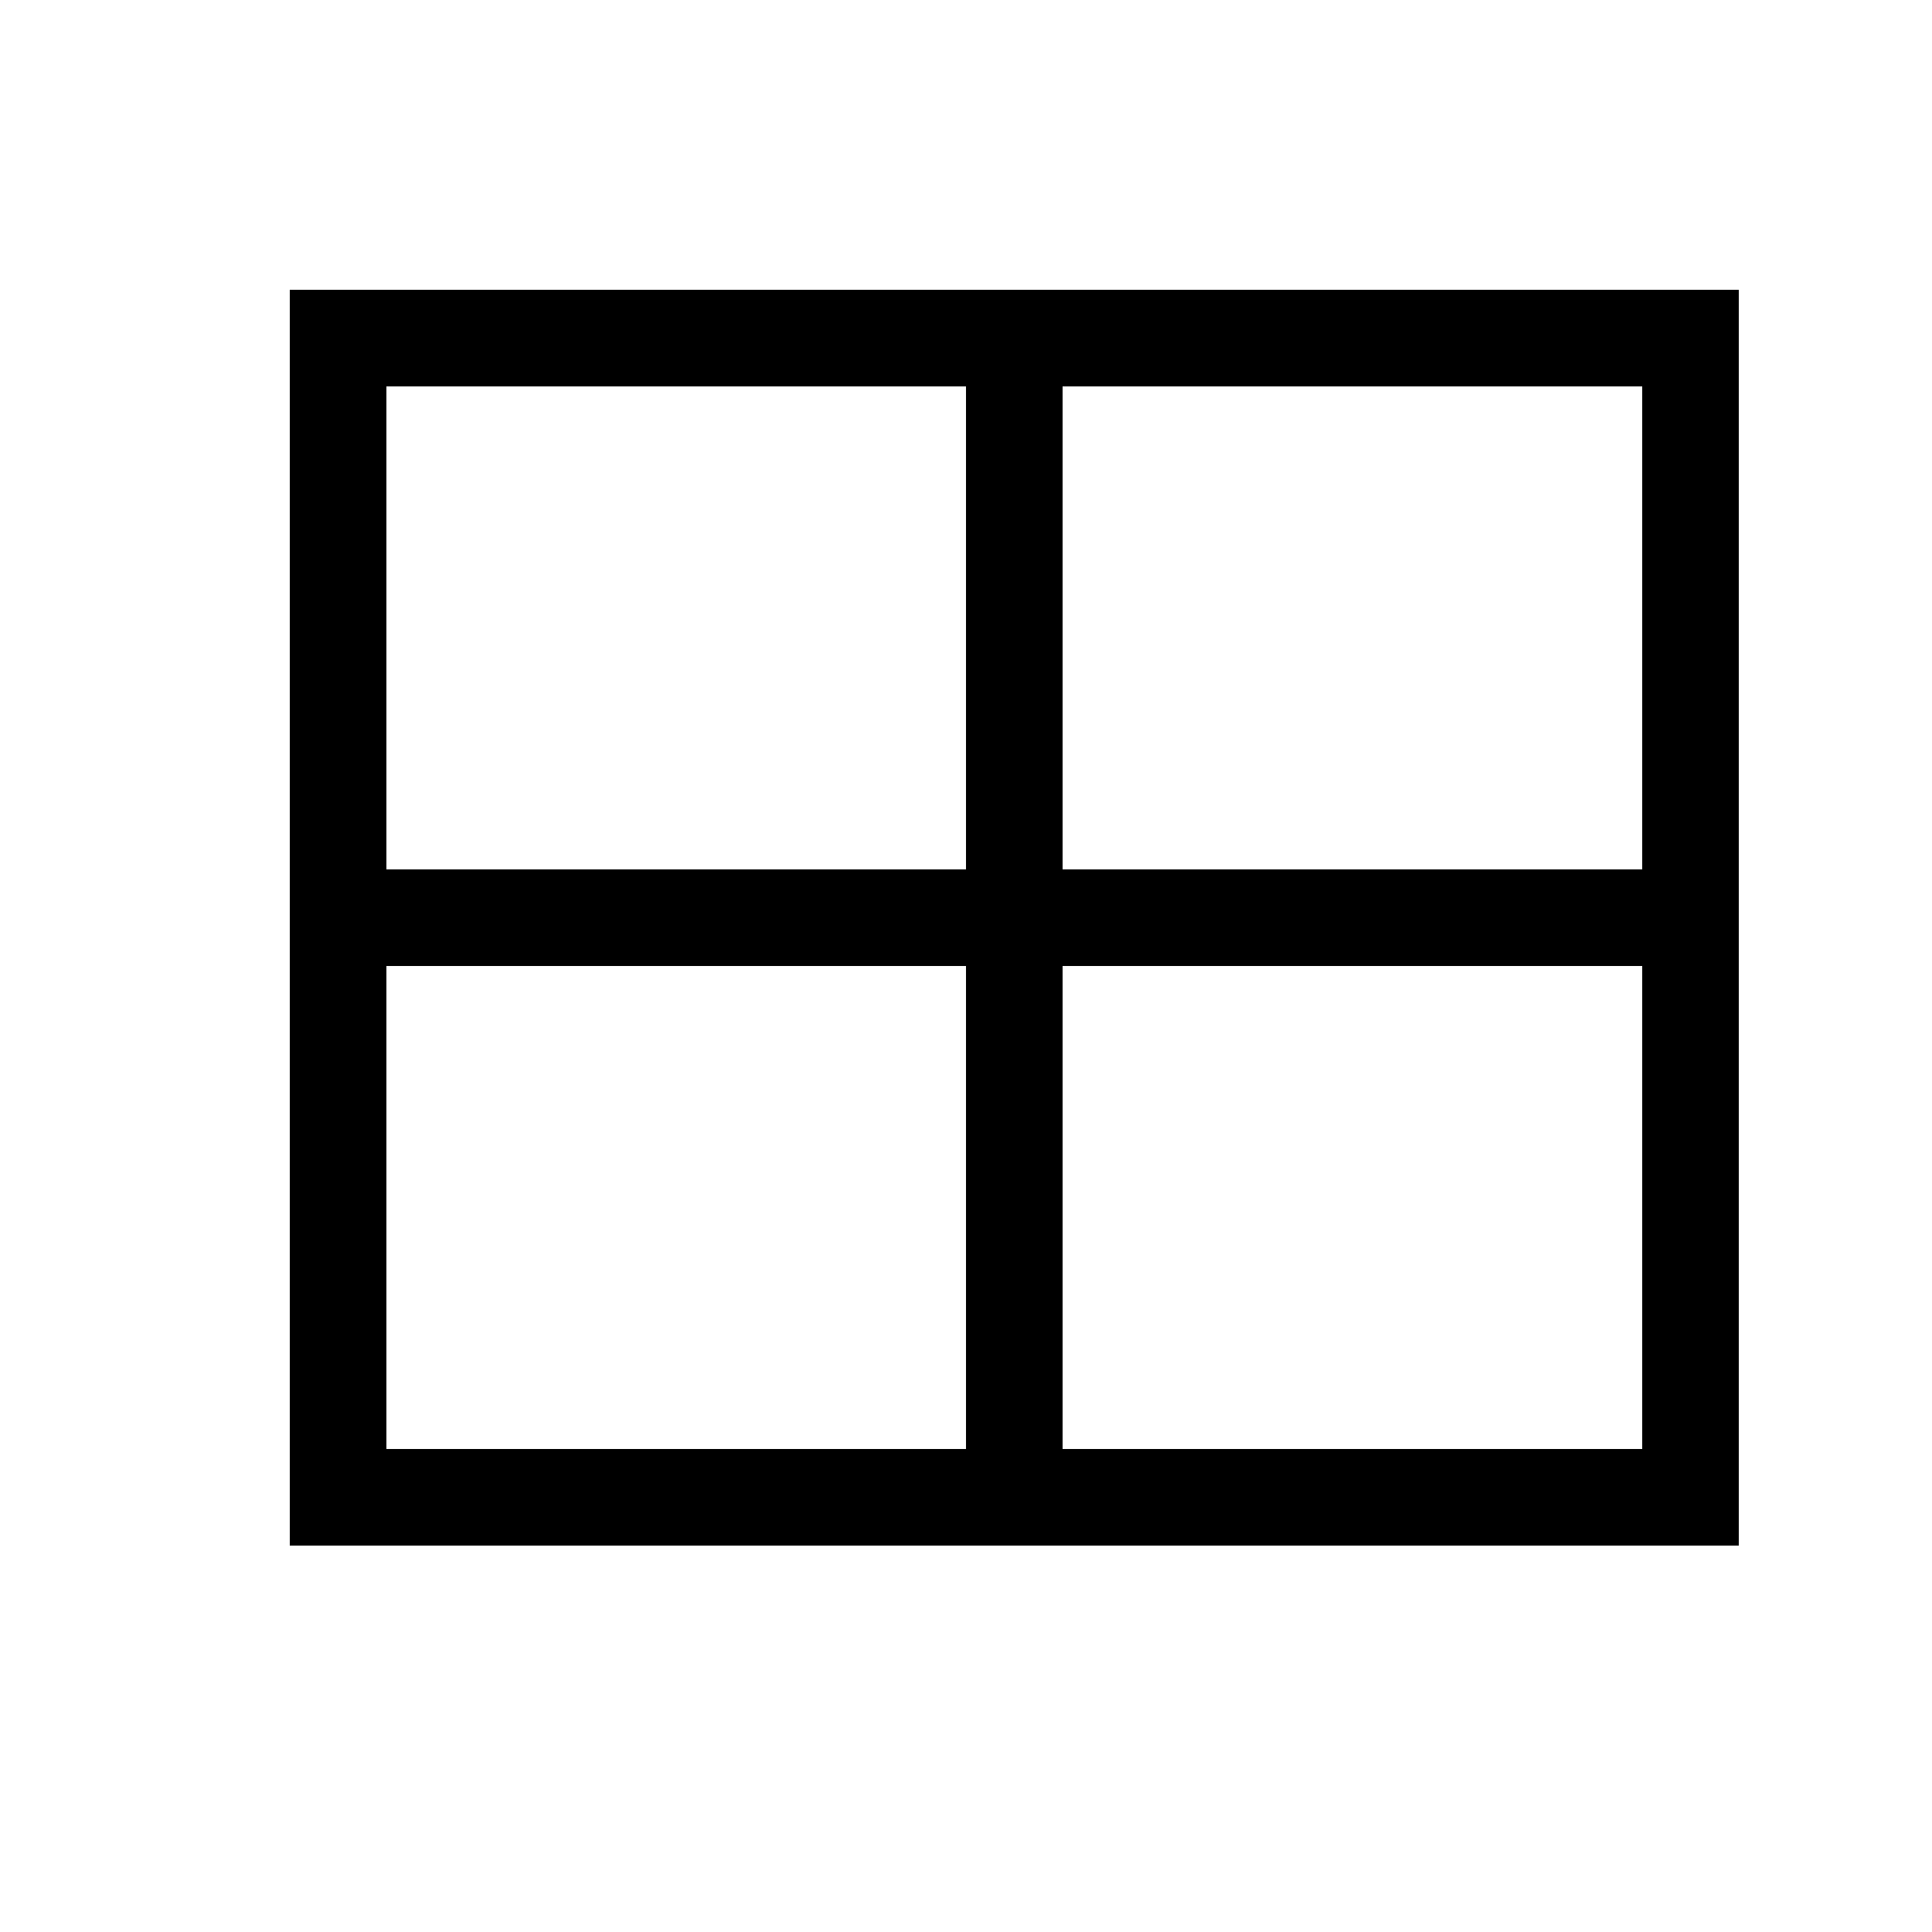
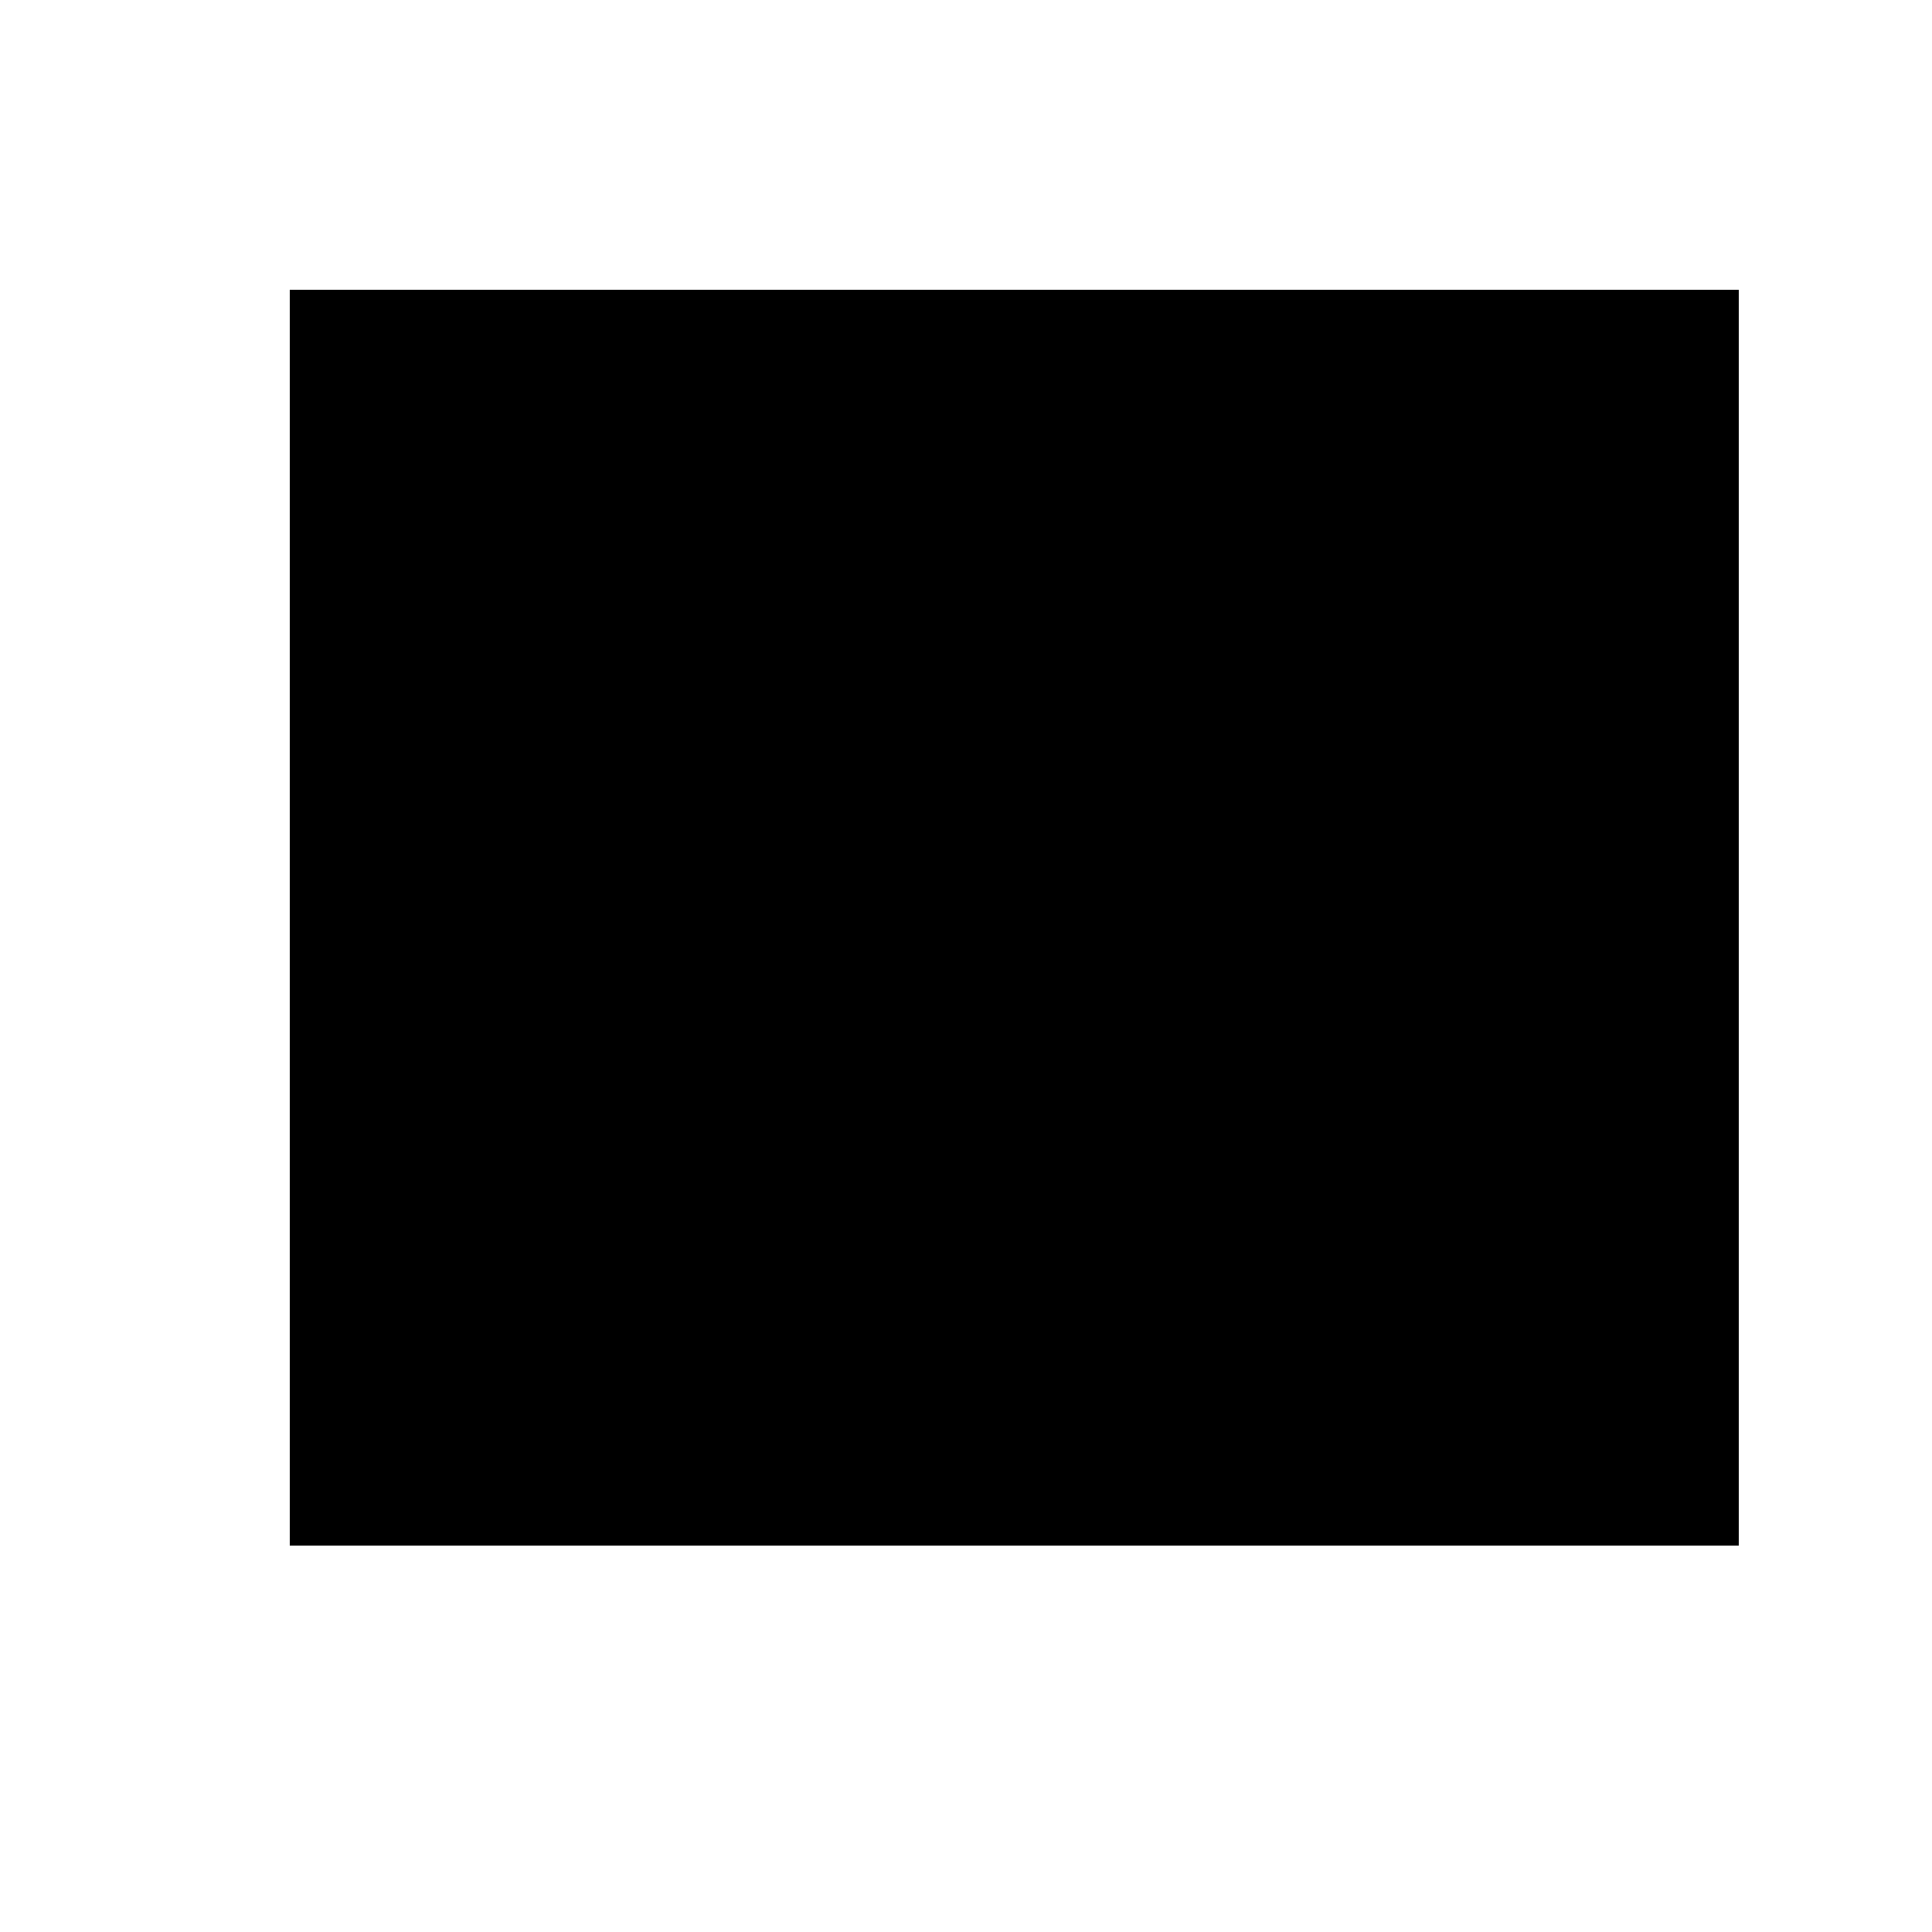
<svg xmlns="http://www.w3.org/2000/svg" width="20" height="20" fill="none" viewBox="0 0 20 20">
-   <path fill="#000" fill-rule="evenodd" d="M3 3v13h15V3H3Zm14 1h-6v5h6V4Zm0 6h-6v5h6v-5Zm-7-1V4H4v5h6Zm-6 1v5h6v-5H4Z" clip-rule="evenodd" />
+   <path fill="#000" fill-rule="evenodd" d="M3 3v13h15V3H3Zm14 1h-6v5h6V4Zh-6v5h6v-5Zm-7-1V4H4v5h6Zm-6 1v5h6v-5H4Z" clip-rule="evenodd" />
</svg>